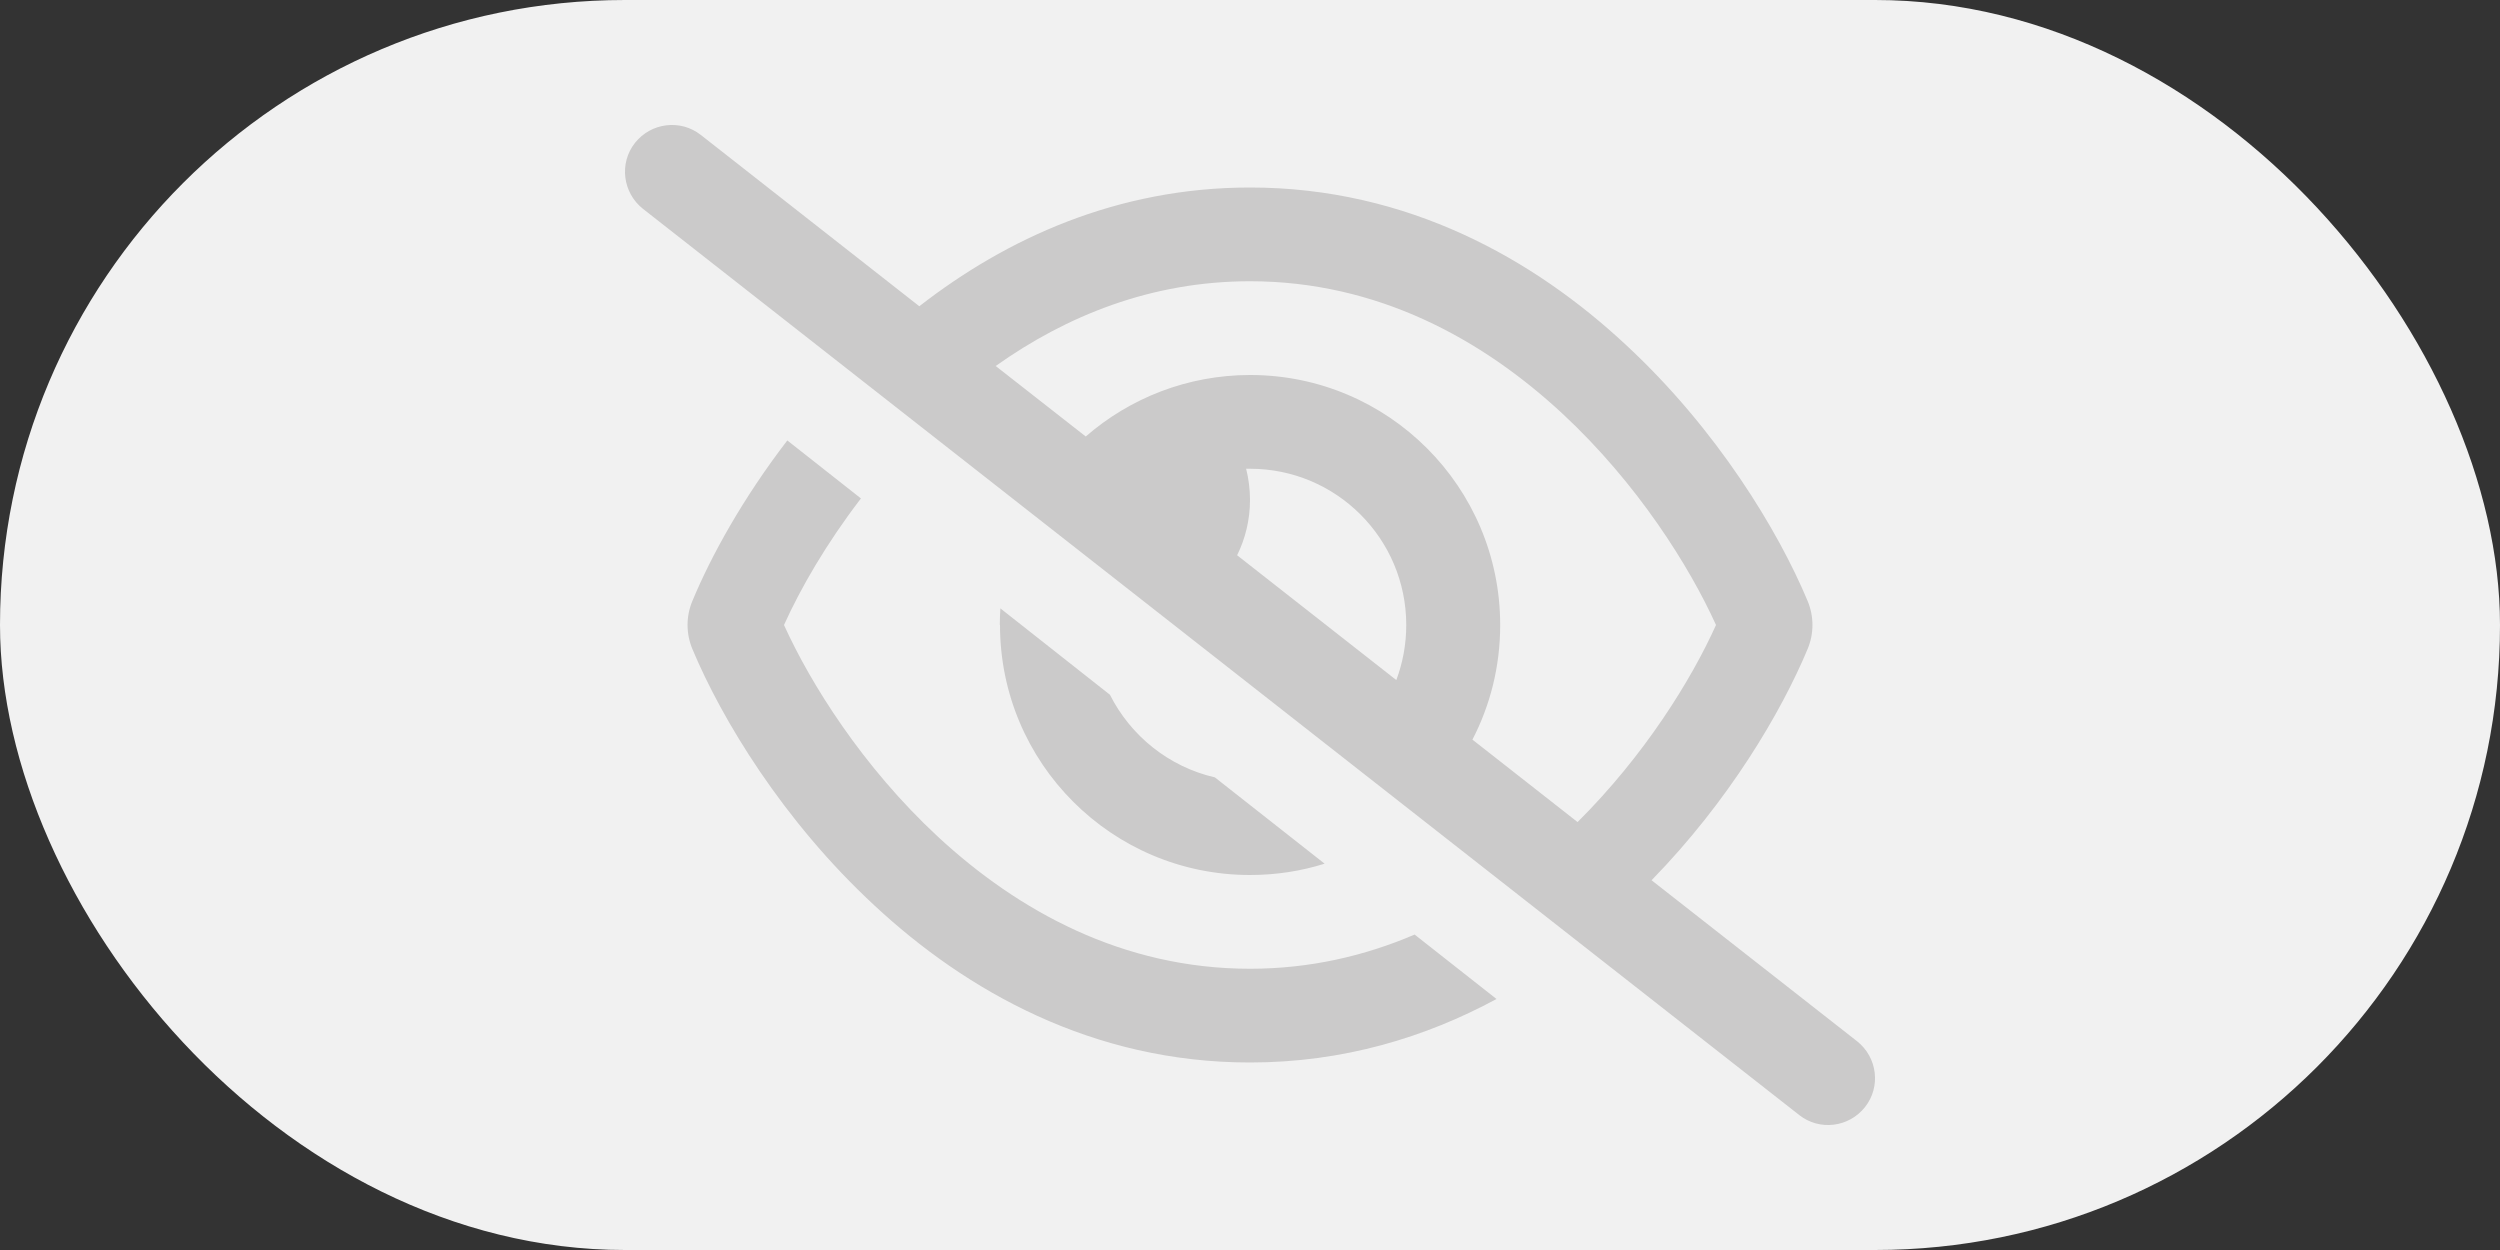
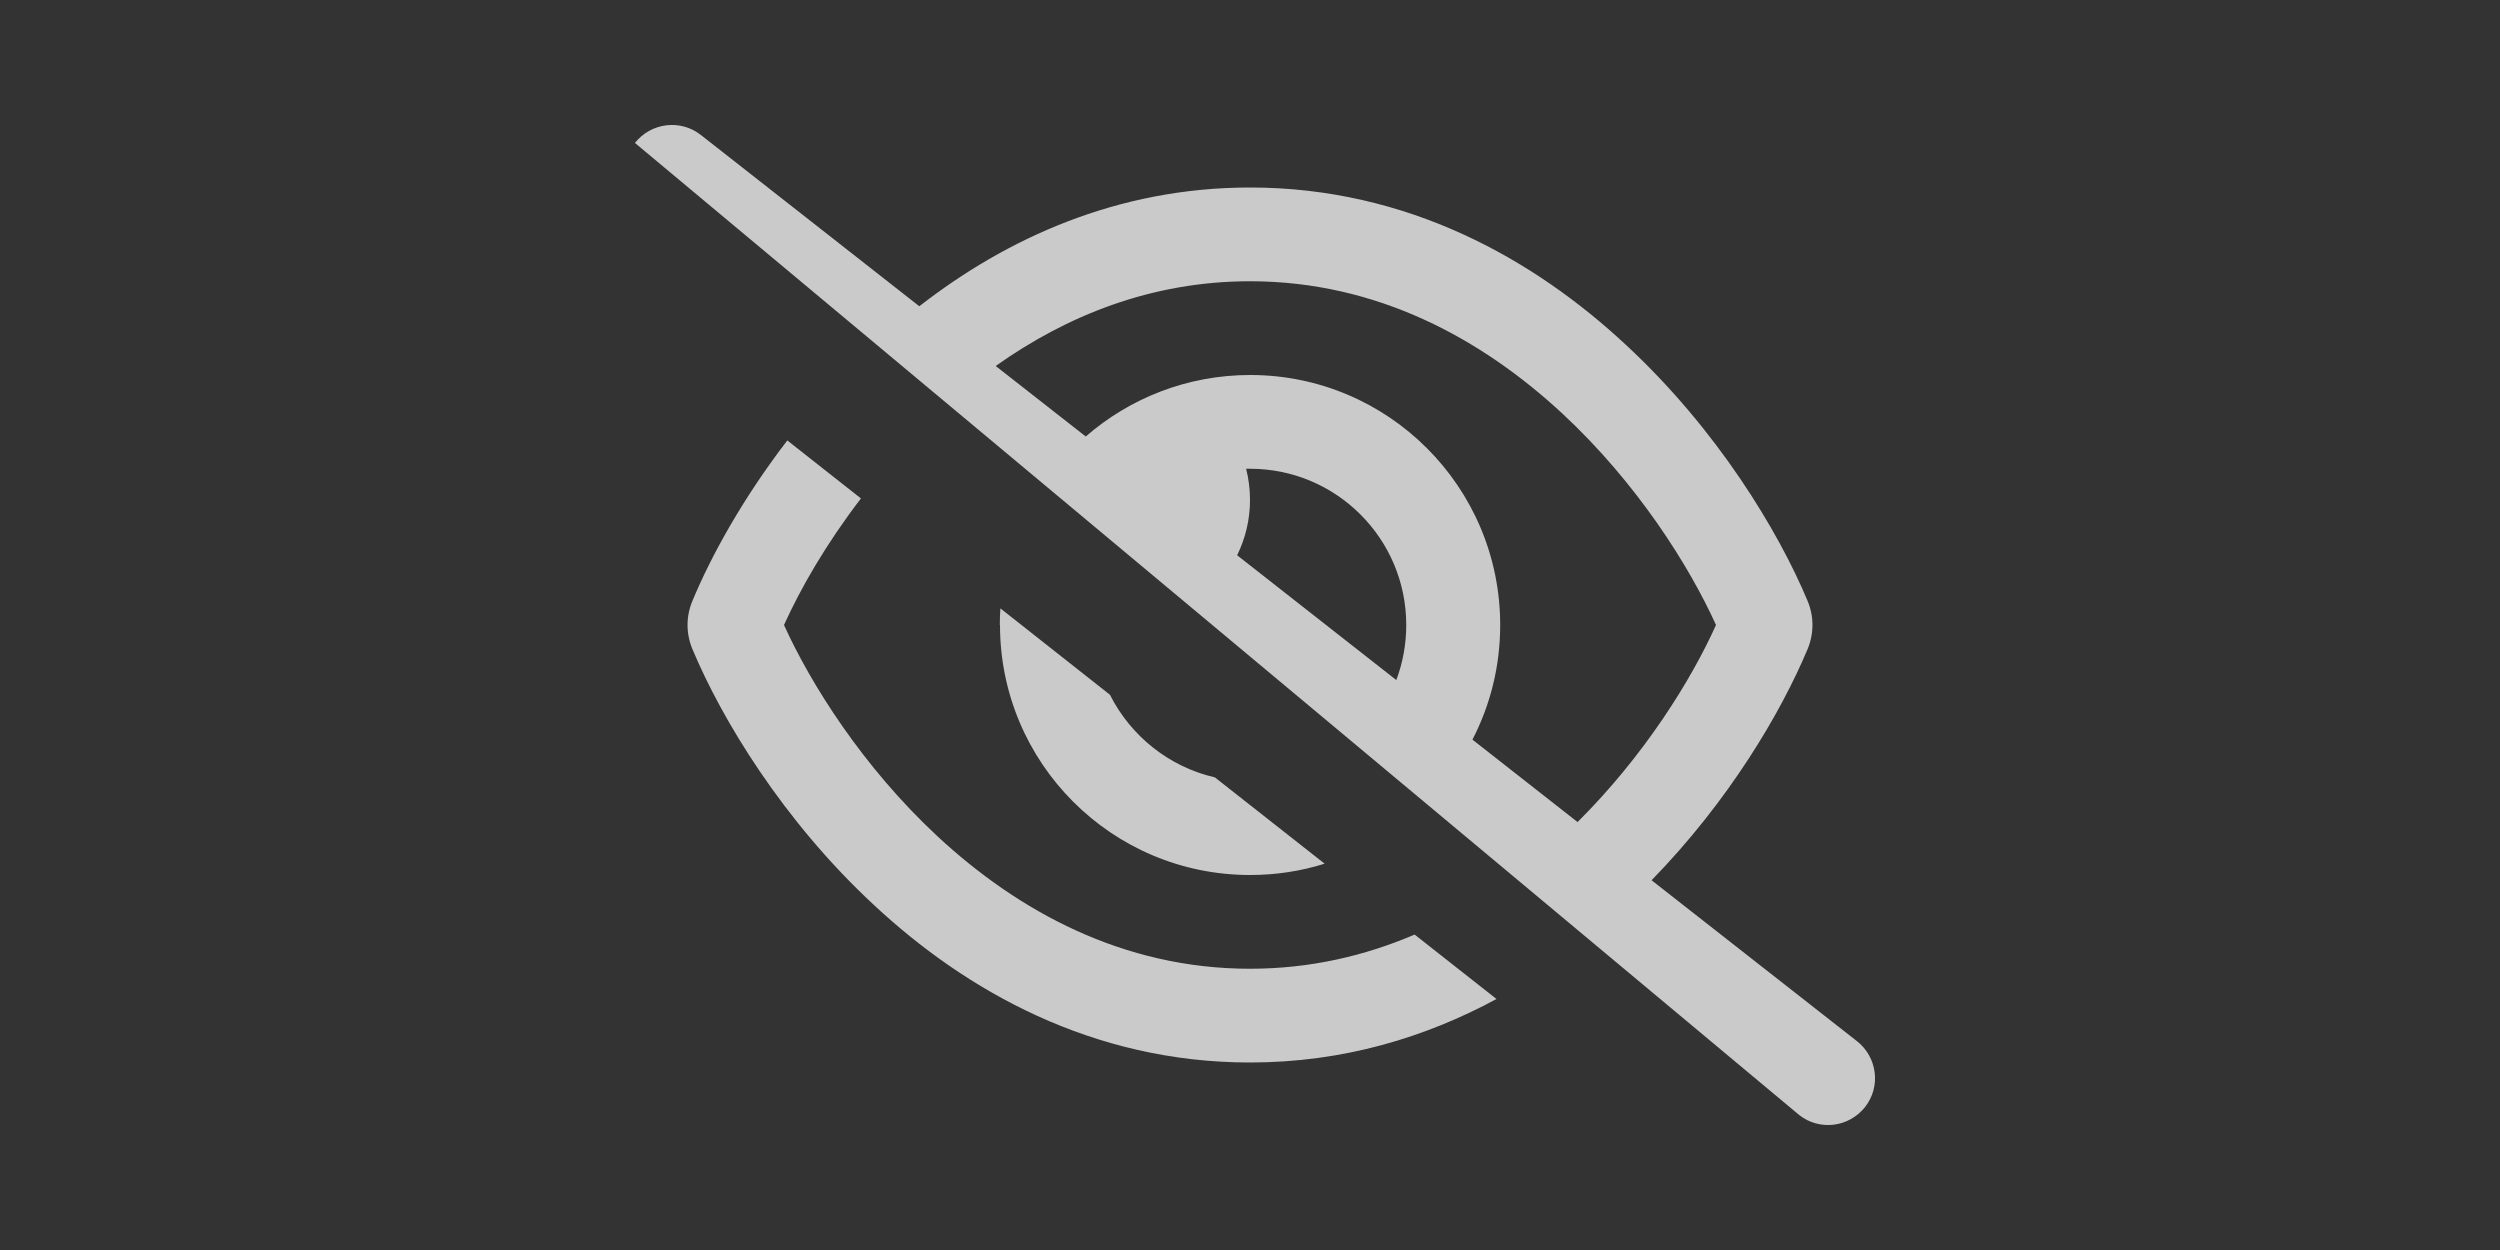
<svg xmlns="http://www.w3.org/2000/svg" width="40" height="20" viewBox="0 0 40 20" fill="none">
  <rect x="0" y="0" width="40" height="20" fill="#333333" stroke="none" />
-   <rect width="40" height="20" rx="10" fill="#F1F1F1" />
  <g clip-path="url(#clip0_25_289)">
-     <path d="M11.213 2.159C10.887 1.903 10.416 1.962 10.159 2.287C9.903 2.612 9.963 3.084 10.287 3.341L28.788 17.841C29.113 18.097 29.584 18.038 29.841 17.712C30.097 17.387 30.038 16.916 29.712 16.659L26.425 14.084C27.663 12.816 28.5 11.394 28.922 10.384C29.025 10.137 29.025 9.862 28.922 9.616C28.456 8.5 27.478 6.875 26.016 5.519C24.547 4.15 22.525 3 20 3C17.869 3 16.094 3.822 14.709 4.9L11.213 2.159ZM15.931 5.856C17.062 5.053 18.422 4.5 20 4.5C22.038 4.5 23.712 5.425 24.997 6.616C26.2 7.734 27.031 9.062 27.456 10C27.062 10.875 26.312 12.088 25.241 13.153L23.559 11.834C23.844 11.284 24.003 10.662 24.003 10C24.003 7.791 22.212 6 20.003 6C18.997 6 18.075 6.372 17.372 6.984L15.931 5.856ZM22.341 10.881L19.794 8.884C19.925 8.619 20 8.316 20 8C20 7.828 19.978 7.659 19.938 7.5C19.959 7.5 19.978 7.5 20 7.5C21.381 7.5 22.5 8.619 22.5 10C22.5 10.309 22.444 10.606 22.341 10.881ZM22.634 14.953C21.837 15.294 20.959 15.5 20 15.5C17.962 15.5 16.288 14.575 15.003 13.384C13.8 12.266 12.969 10.938 12.544 10C12.803 9.425 13.216 8.703 13.775 7.975L12.597 7.047C11.884 7.975 11.375 8.9 11.078 9.616C10.975 9.862 10.975 10.137 11.078 10.384C11.544 11.5 12.522 13.125 13.984 14.481C15.453 15.85 17.475 17 20 17C21.494 17 22.809 16.597 23.944 15.984L22.634 14.953ZM16 10C16 12.209 17.791 14 20 14C20.416 14 20.816 13.938 21.194 13.819L19.438 12.438C18.703 12.269 18.091 11.775 17.759 11.116L16.006 9.734C16 9.822 15.997 9.909 15.997 10H16Z" fill="#CBCACA" />
+     <path d="M11.213 2.159C10.887 1.903 10.416 1.962 10.159 2.287L28.788 17.841C29.113 18.097 29.584 18.038 29.841 17.712C30.097 17.387 30.038 16.916 29.712 16.659L26.425 14.084C27.663 12.816 28.5 11.394 28.922 10.384C29.025 10.137 29.025 9.862 28.922 9.616C28.456 8.5 27.478 6.875 26.016 5.519C24.547 4.15 22.525 3 20 3C17.869 3 16.094 3.822 14.709 4.9L11.213 2.159ZM15.931 5.856C17.062 5.053 18.422 4.5 20 4.5C22.038 4.5 23.712 5.425 24.997 6.616C26.2 7.734 27.031 9.062 27.456 10C27.062 10.875 26.312 12.088 25.241 13.153L23.559 11.834C23.844 11.284 24.003 10.662 24.003 10C24.003 7.791 22.212 6 20.003 6C18.997 6 18.075 6.372 17.372 6.984L15.931 5.856ZM22.341 10.881L19.794 8.884C19.925 8.619 20 8.316 20 8C20 7.828 19.978 7.659 19.938 7.5C19.959 7.5 19.978 7.5 20 7.5C21.381 7.5 22.5 8.619 22.5 10C22.5 10.309 22.444 10.606 22.341 10.881ZM22.634 14.953C21.837 15.294 20.959 15.5 20 15.5C17.962 15.5 16.288 14.575 15.003 13.384C13.8 12.266 12.969 10.938 12.544 10C12.803 9.425 13.216 8.703 13.775 7.975L12.597 7.047C11.884 7.975 11.375 8.9 11.078 9.616C10.975 9.862 10.975 10.137 11.078 10.384C11.544 11.5 12.522 13.125 13.984 14.481C15.453 15.85 17.475 17 20 17C21.494 17 22.809 16.597 23.944 15.984L22.634 14.953ZM16 10C16 12.209 17.791 14 20 14C20.416 14 20.816 13.938 21.194 13.819L19.438 12.438C18.703 12.269 18.091 11.775 17.759 11.116L16.006 9.734C16 9.822 15.997 9.909 15.997 10H16Z" fill="#CBCACA" />
  </g>
  <defs>
    <clipPath id="clip0_25_289">
      <rect width="20" height="16" fill="white" transform="translate(10 2)" />
    </clipPath>
  </defs>
</svg>